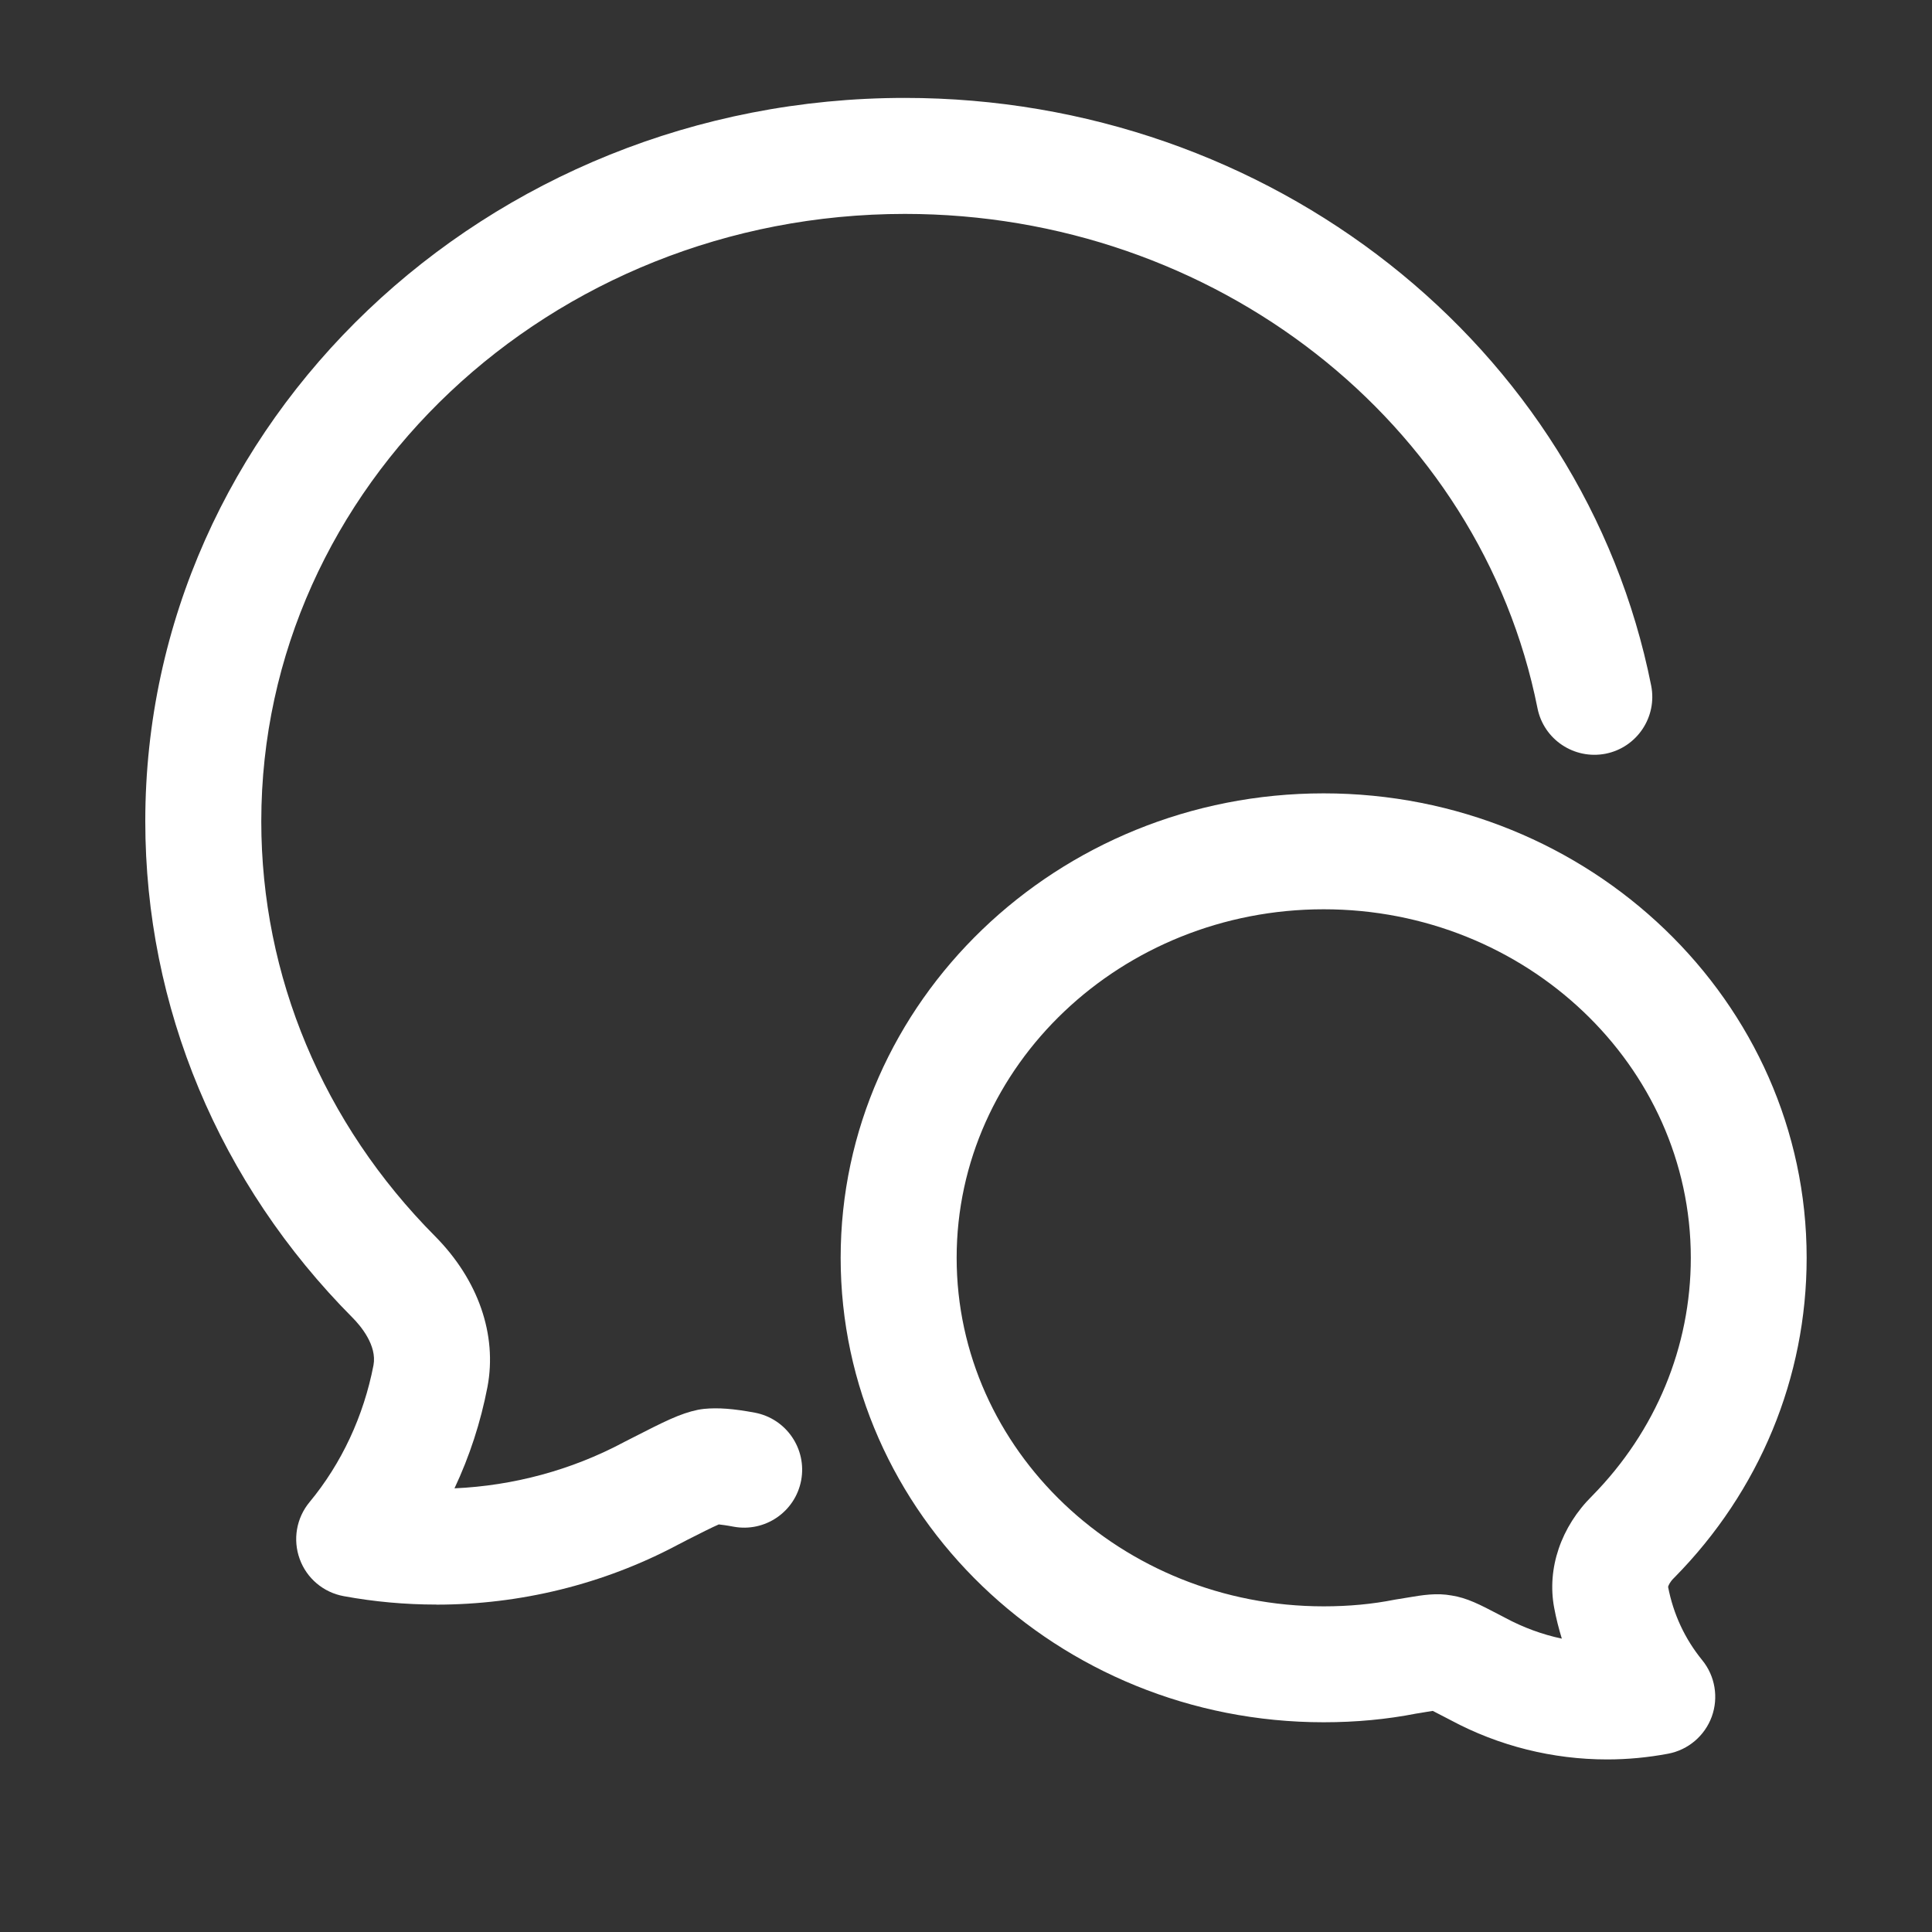
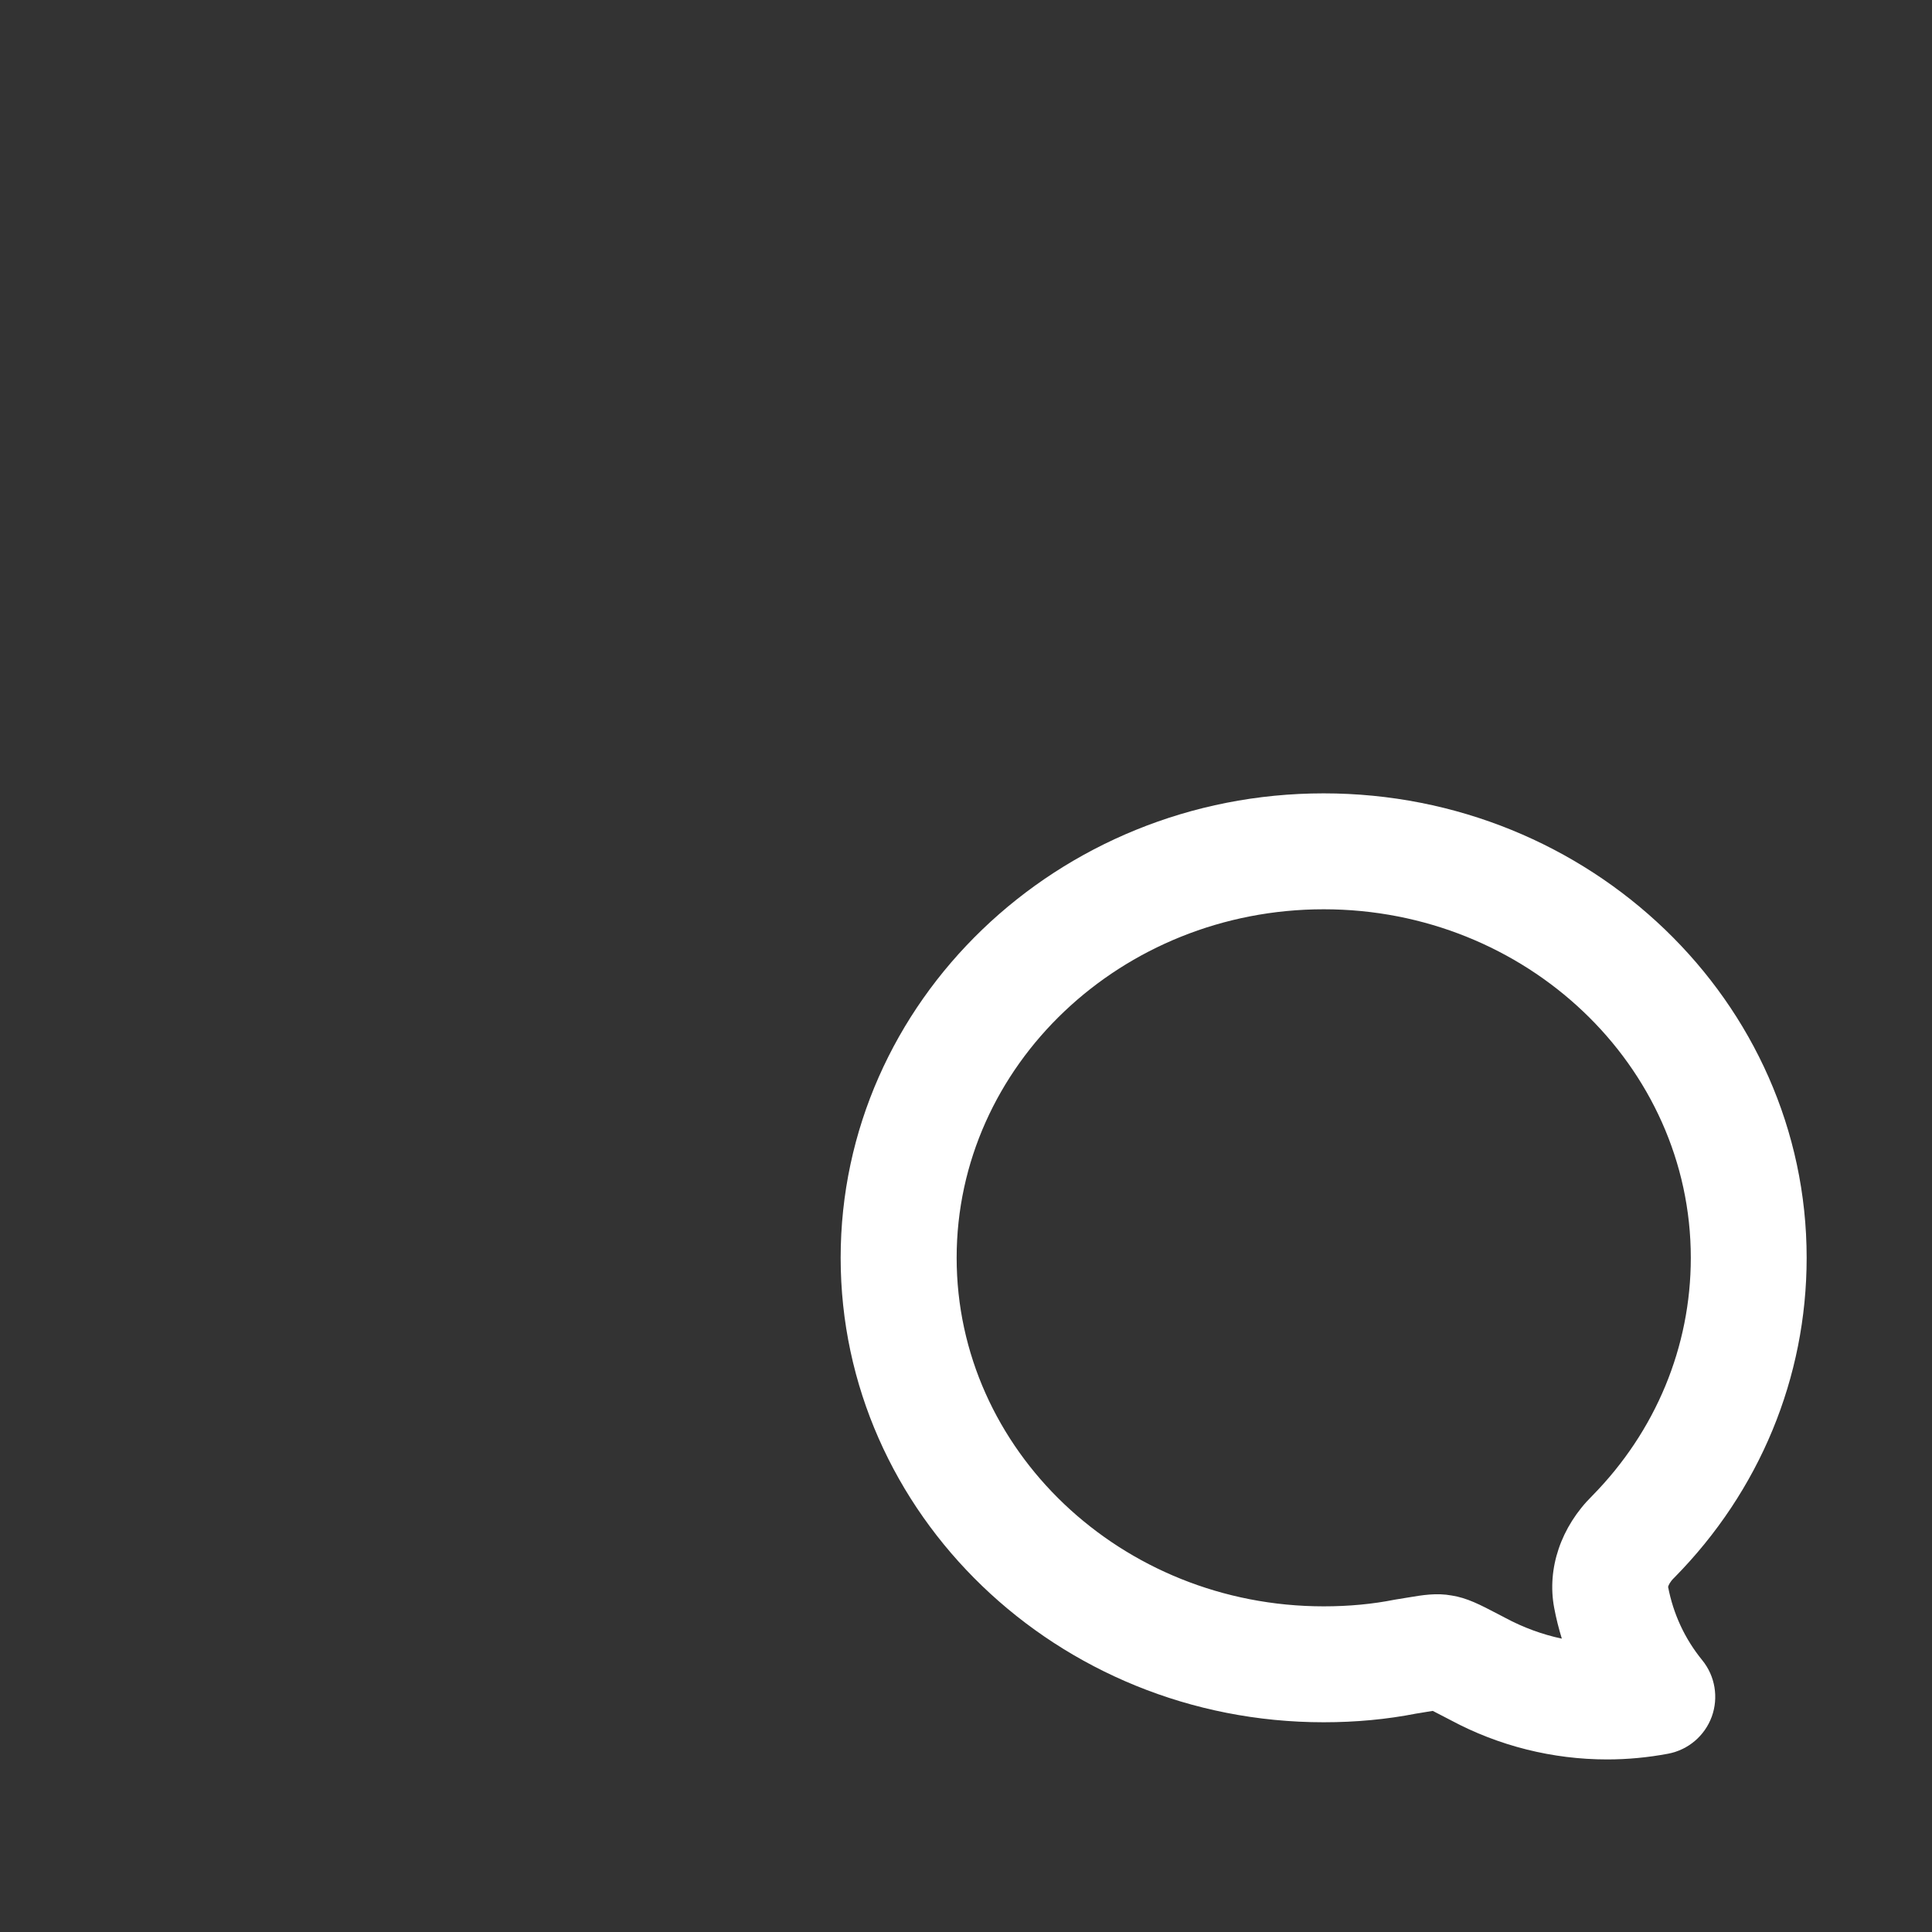
<svg xmlns="http://www.w3.org/2000/svg" width="25" height="25" viewBox="0 0 25 25" fill="none">
  <rect x="0" y="0" width="25" height="25" fill="#333333" stroke="none" />
-   <path d="M4.447 20.654C4.844 20.727 5.245 20.763 5.646 20.763L5.647 20.764C6.729 20.764 7.805 20.502 8.764 19.993L8.863 19.942L8.891 19.927C9.053 19.845 9.215 19.763 9.301 19.726C9.337 19.73 9.397 19.737 9.491 19.755C9.899 19.831 10.29 19.563 10.367 19.156C10.443 18.749 10.175 18.357 9.768 18.28C9.489 18.228 9.292 18.213 9.109 18.231C9.083 18.234 9.056 18.238 9.03 18.243C8.799 18.291 8.593 18.396 8.182 18.606L8.078 18.659L8.067 18.665C7.392 19.024 6.642 19.225 5.881 19.259C6.076 18.845 6.22 18.404 6.308 17.946C6.435 17.271 6.189 16.562 5.632 15.999C4.18 14.539 3.381 12.632 3.381 10.628C3.381 6.294 7.117 2.768 11.71 2.768C15.714 2.768 19.156 5.458 19.895 9.164C19.976 9.57 20.37 9.832 20.777 9.753C21.183 9.672 21.447 9.277 21.366 8.871C20.488 4.465 16.427 1.267 11.709 1.267C6.289 1.267 1.88 5.466 1.88 10.627C1.88 13.029 2.834 15.313 4.565 17.054C4.662 17.152 4.881 17.407 4.833 17.665C4.706 18.324 4.42 18.937 4.005 19.438C3.835 19.643 3.787 19.923 3.878 20.173C3.968 20.423 4.185 20.606 4.447 20.654Z" fill="white" />
  <path fill-rule="evenodd" clip-rule="evenodd" d="M18.772 22.259C19.396 22.594 20.094 22.767 20.796 22.767C21.06 22.767 21.324 22.742 21.585 22.693C21.845 22.644 22.059 22.462 22.15 22.214C22.24 21.966 22.194 21.688 22.027 21.483C21.802 21.207 21.653 20.887 21.585 20.534C21.589 20.516 21.61 20.469 21.658 20.422L21.667 20.413C22.77 19.294 23.378 17.825 23.378 16.276C23.378 12.962 20.574 10.266 17.128 10.266C13.682 10.266 10.878 12.962 10.878 16.276C10.878 19.59 13.682 22.286 17.128 22.286C17.546 22.286 17.948 22.248 18.324 22.174C18.339 22.171 18.354 22.169 18.369 22.167C18.401 22.162 18.43 22.157 18.458 22.152C18.484 22.148 18.514 22.143 18.54 22.139C18.584 22.161 18.642 22.191 18.695 22.219L18.772 22.259ZM19.39 20.889C19.149 20.763 18.984 20.677 18.786 20.646C18.589 20.61 18.413 20.639 18.211 20.673C18.179 20.678 18.145 20.684 18.108 20.69C18.097 20.691 18.087 20.693 18.076 20.695C18.066 20.696 18.056 20.698 18.046 20.7C17.762 20.757 17.454 20.786 17.129 20.786C14.51 20.786 12.379 18.763 12.379 16.276C12.379 13.789 14.51 11.766 17.129 11.766C19.748 11.766 21.879 13.789 21.879 16.276C21.879 17.426 21.426 18.519 20.604 19.355C20.199 19.755 20.015 20.296 20.111 20.805C20.136 20.94 20.17 21.073 20.21 21.204C19.956 21.15 19.709 21.059 19.478 20.935C19.475 20.933 19.469 20.93 19.469 20.93L19.39 20.889Z" fill="white" />
</svg>